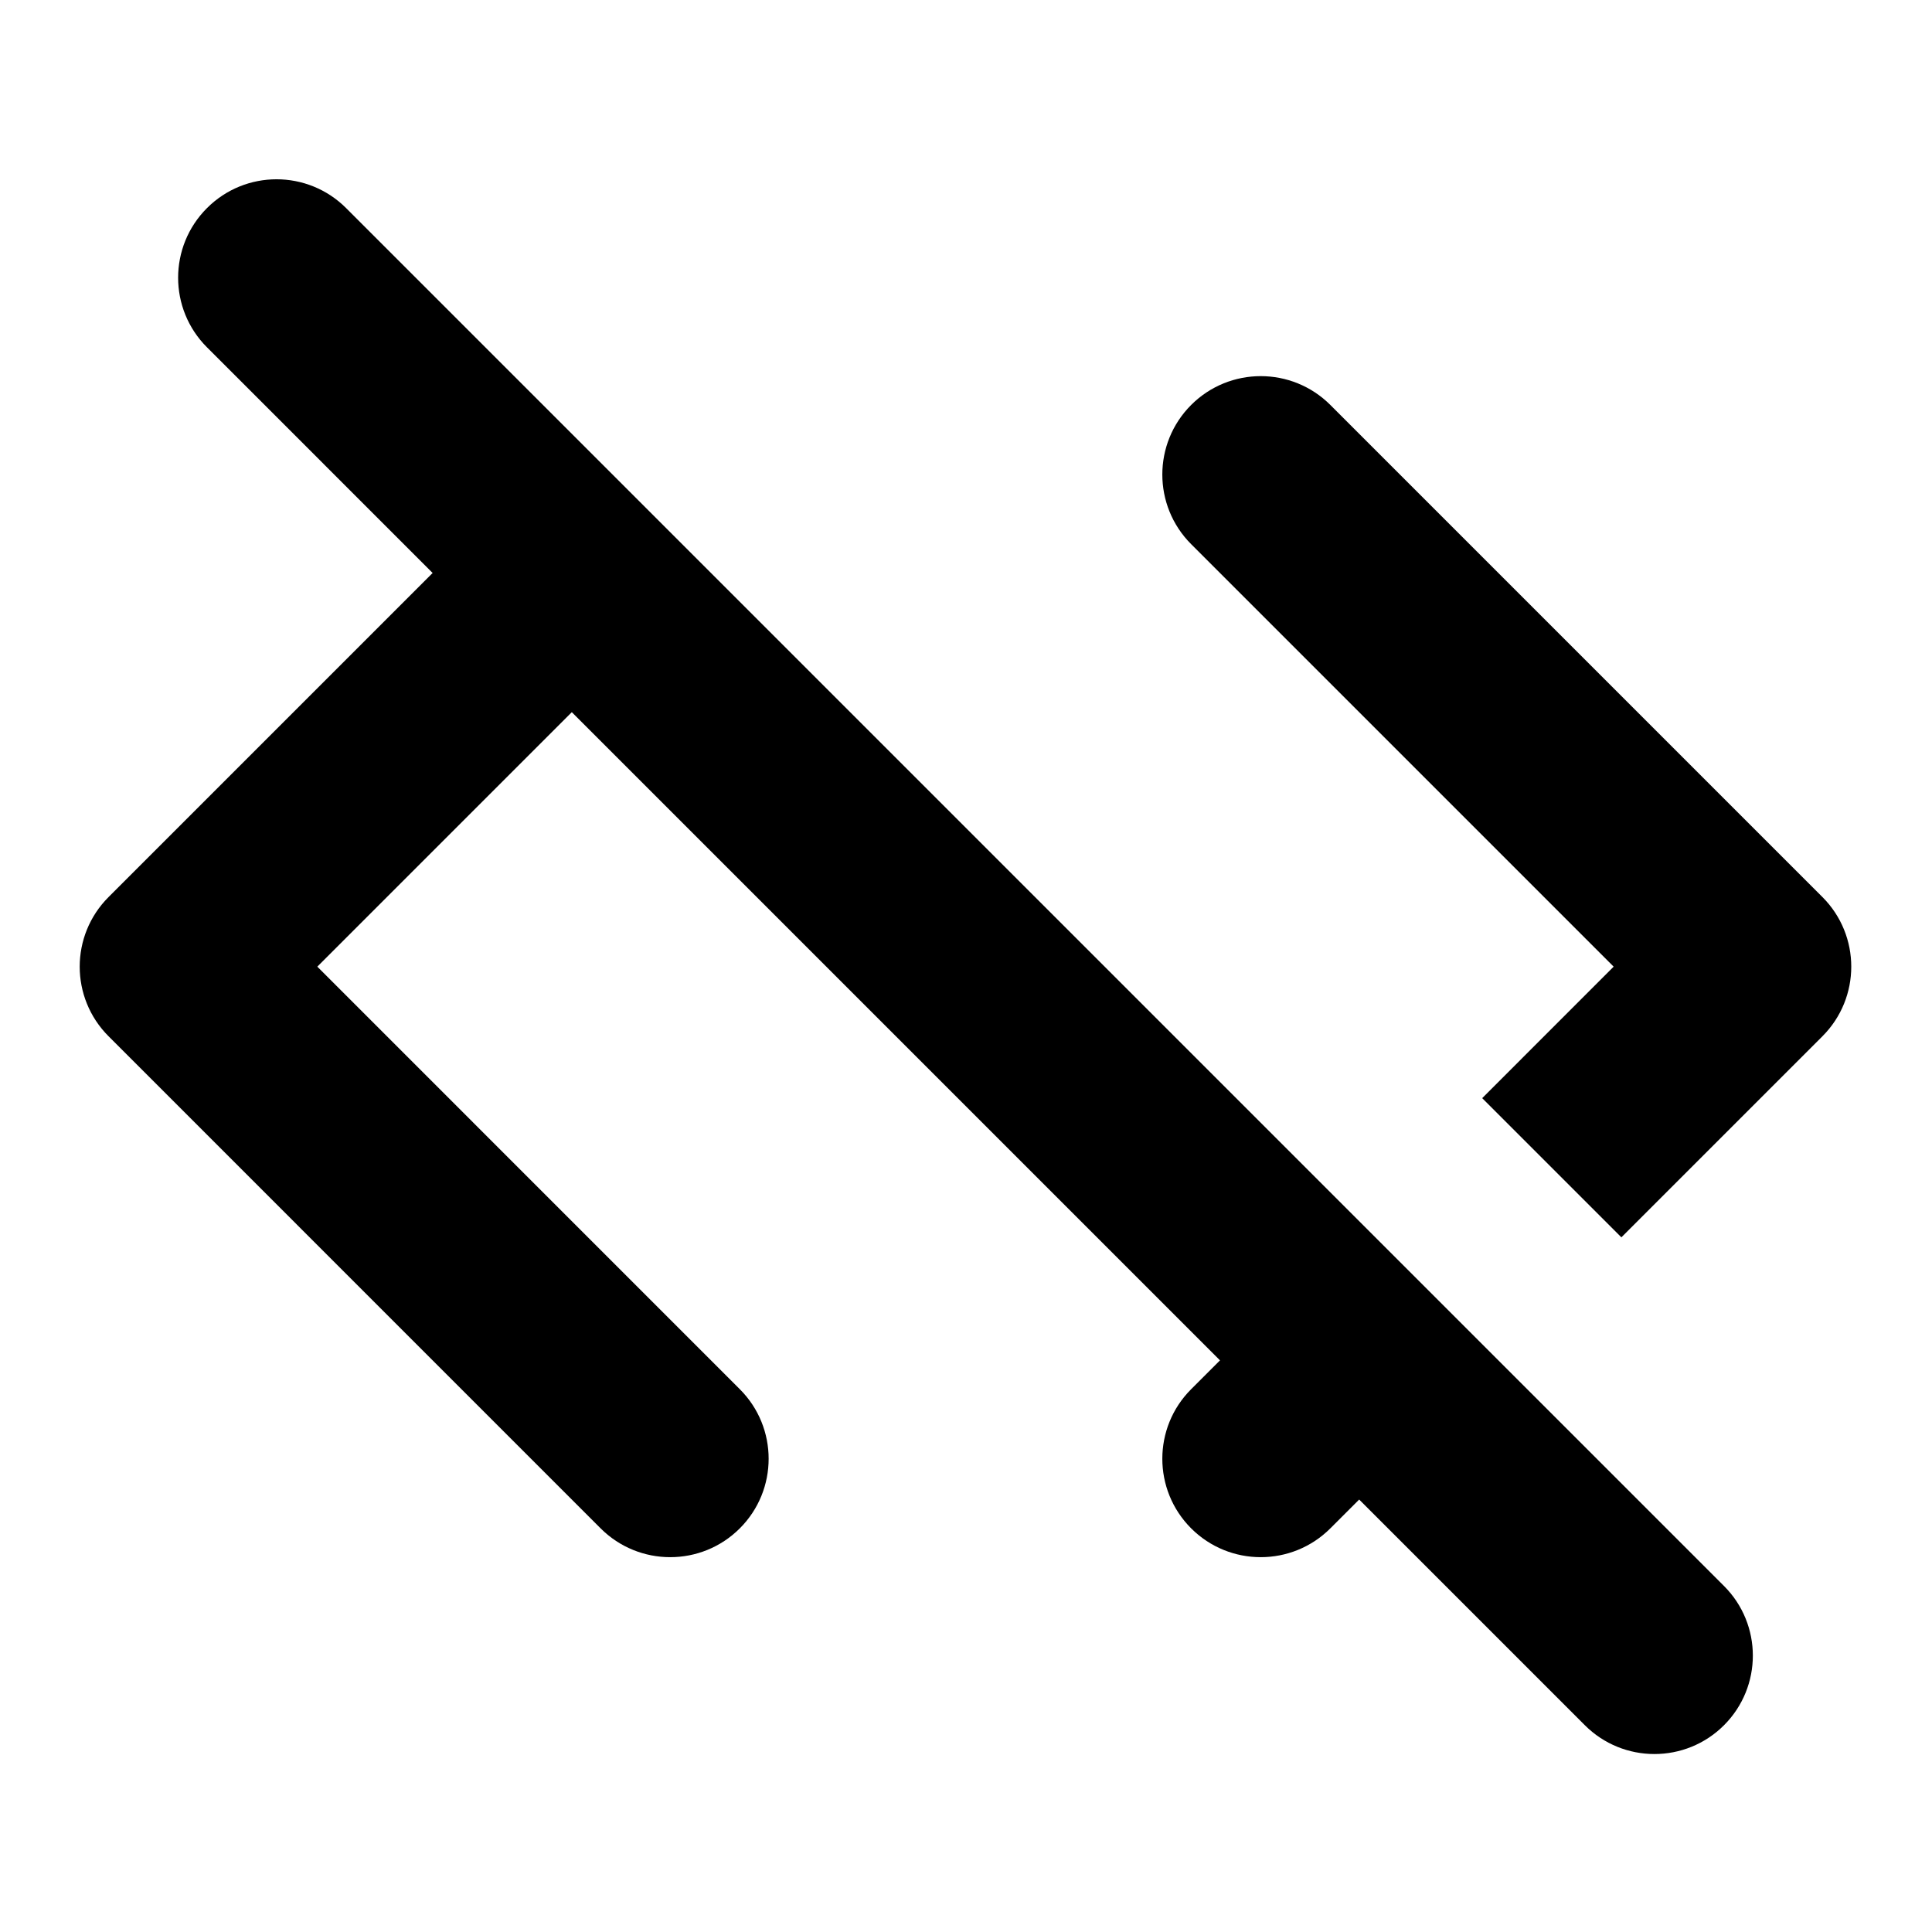
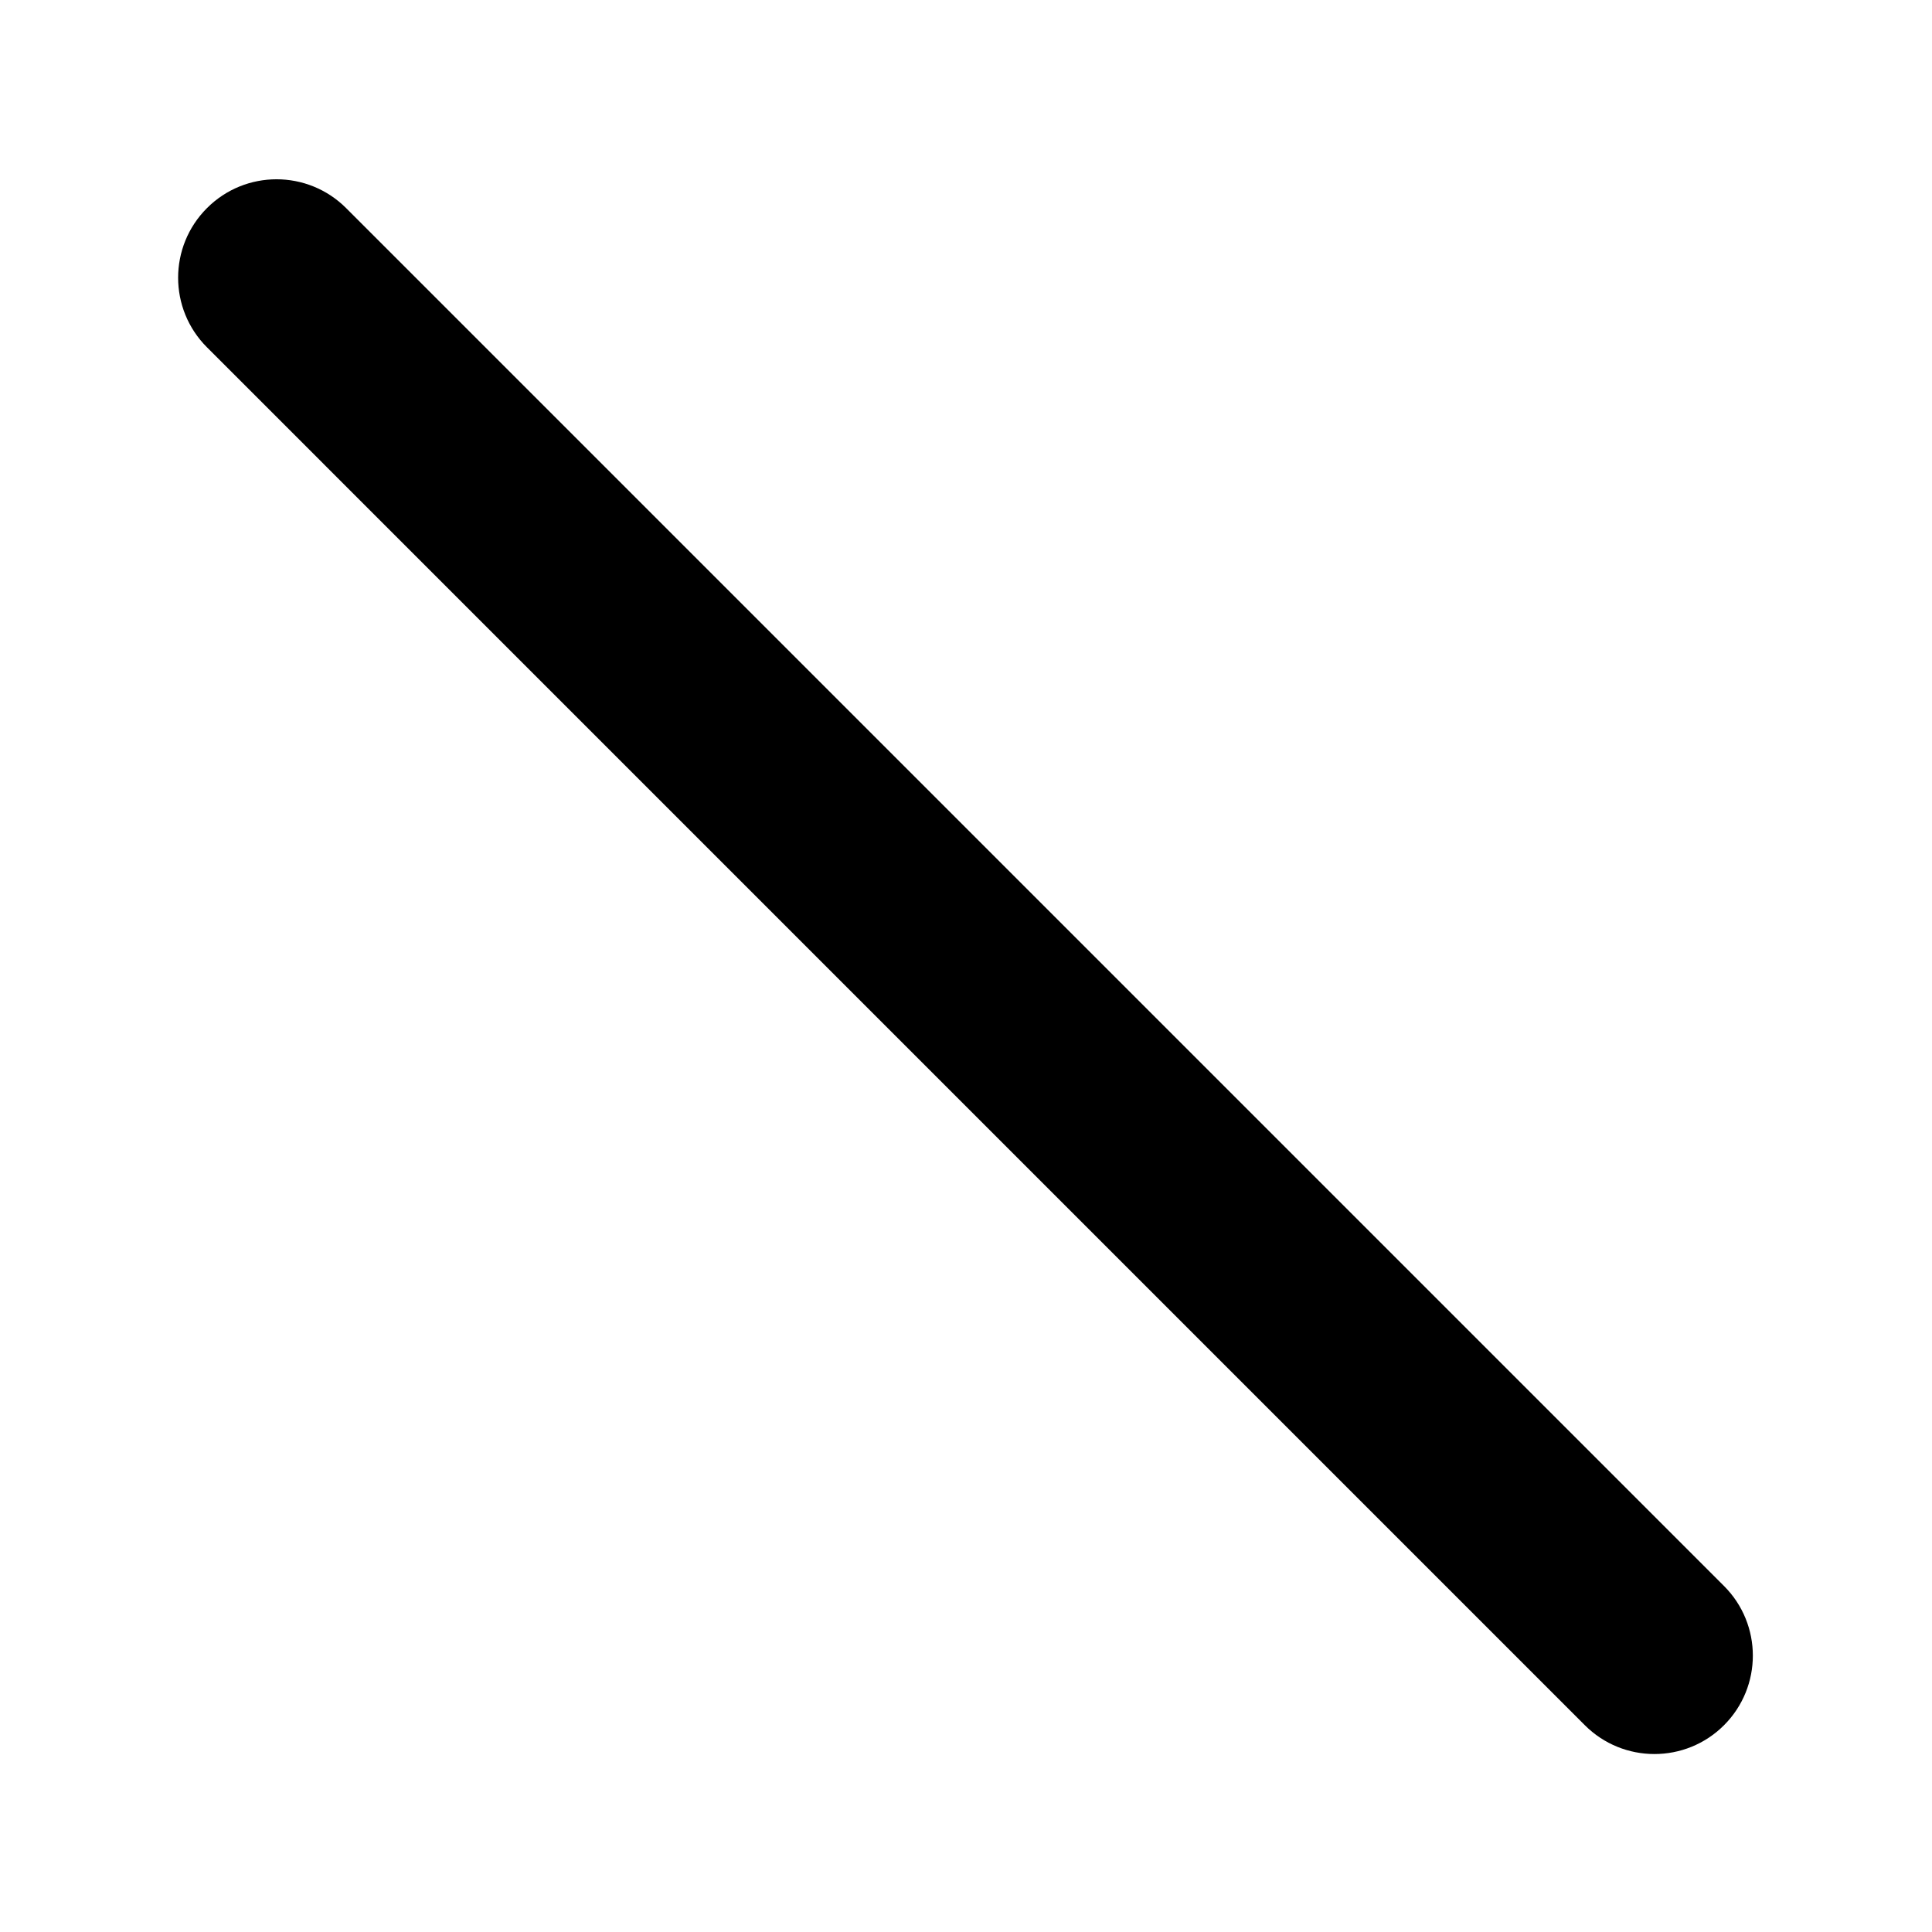
<svg xmlns="http://www.w3.org/2000/svg" width="50" height="50" viewBox="0 0 50 50" fill="none">
-   <path fill-rule="evenodd" clip-rule="evenodd" d="M14.38 11.645L2.809 23.216C1.814 24.211 1.814 25.823 2.809 26.818L15.544 39.554C16.539 40.548 18.152 40.548 19.146 39.554C20.141 38.559 20.141 36.946 19.146 35.952L8.212 25.017L17.982 15.247L14.38 11.645ZM34.757 32.022L30.827 35.952C29.832 36.946 29.832 38.559 30.827 39.554C31.822 40.548 33.434 40.548 34.429 39.554L38.359 35.624L34.757 32.022ZM41.961 32.022L47.165 26.818C48.159 25.823 48.159 24.211 47.165 23.216L34.429 10.48C33.434 9.486 31.822 9.486 30.827 10.48C29.832 11.475 29.832 13.088 30.827 14.083L41.761 25.017L38.359 28.42L41.961 32.022Z" fill="black" />
  <path fill-rule="evenodd" clip-rule="evenodd" d="M5.356 5.386C6.35 4.391 7.963 4.391 8.958 5.386L44.618 41.046C45.612 42.041 45.612 43.653 44.618 44.648C43.623 45.643 42.01 45.643 41.015 44.648L5.356 8.988C4.361 7.994 4.361 6.381 5.356 5.386Z" fill="black" />
</svg>